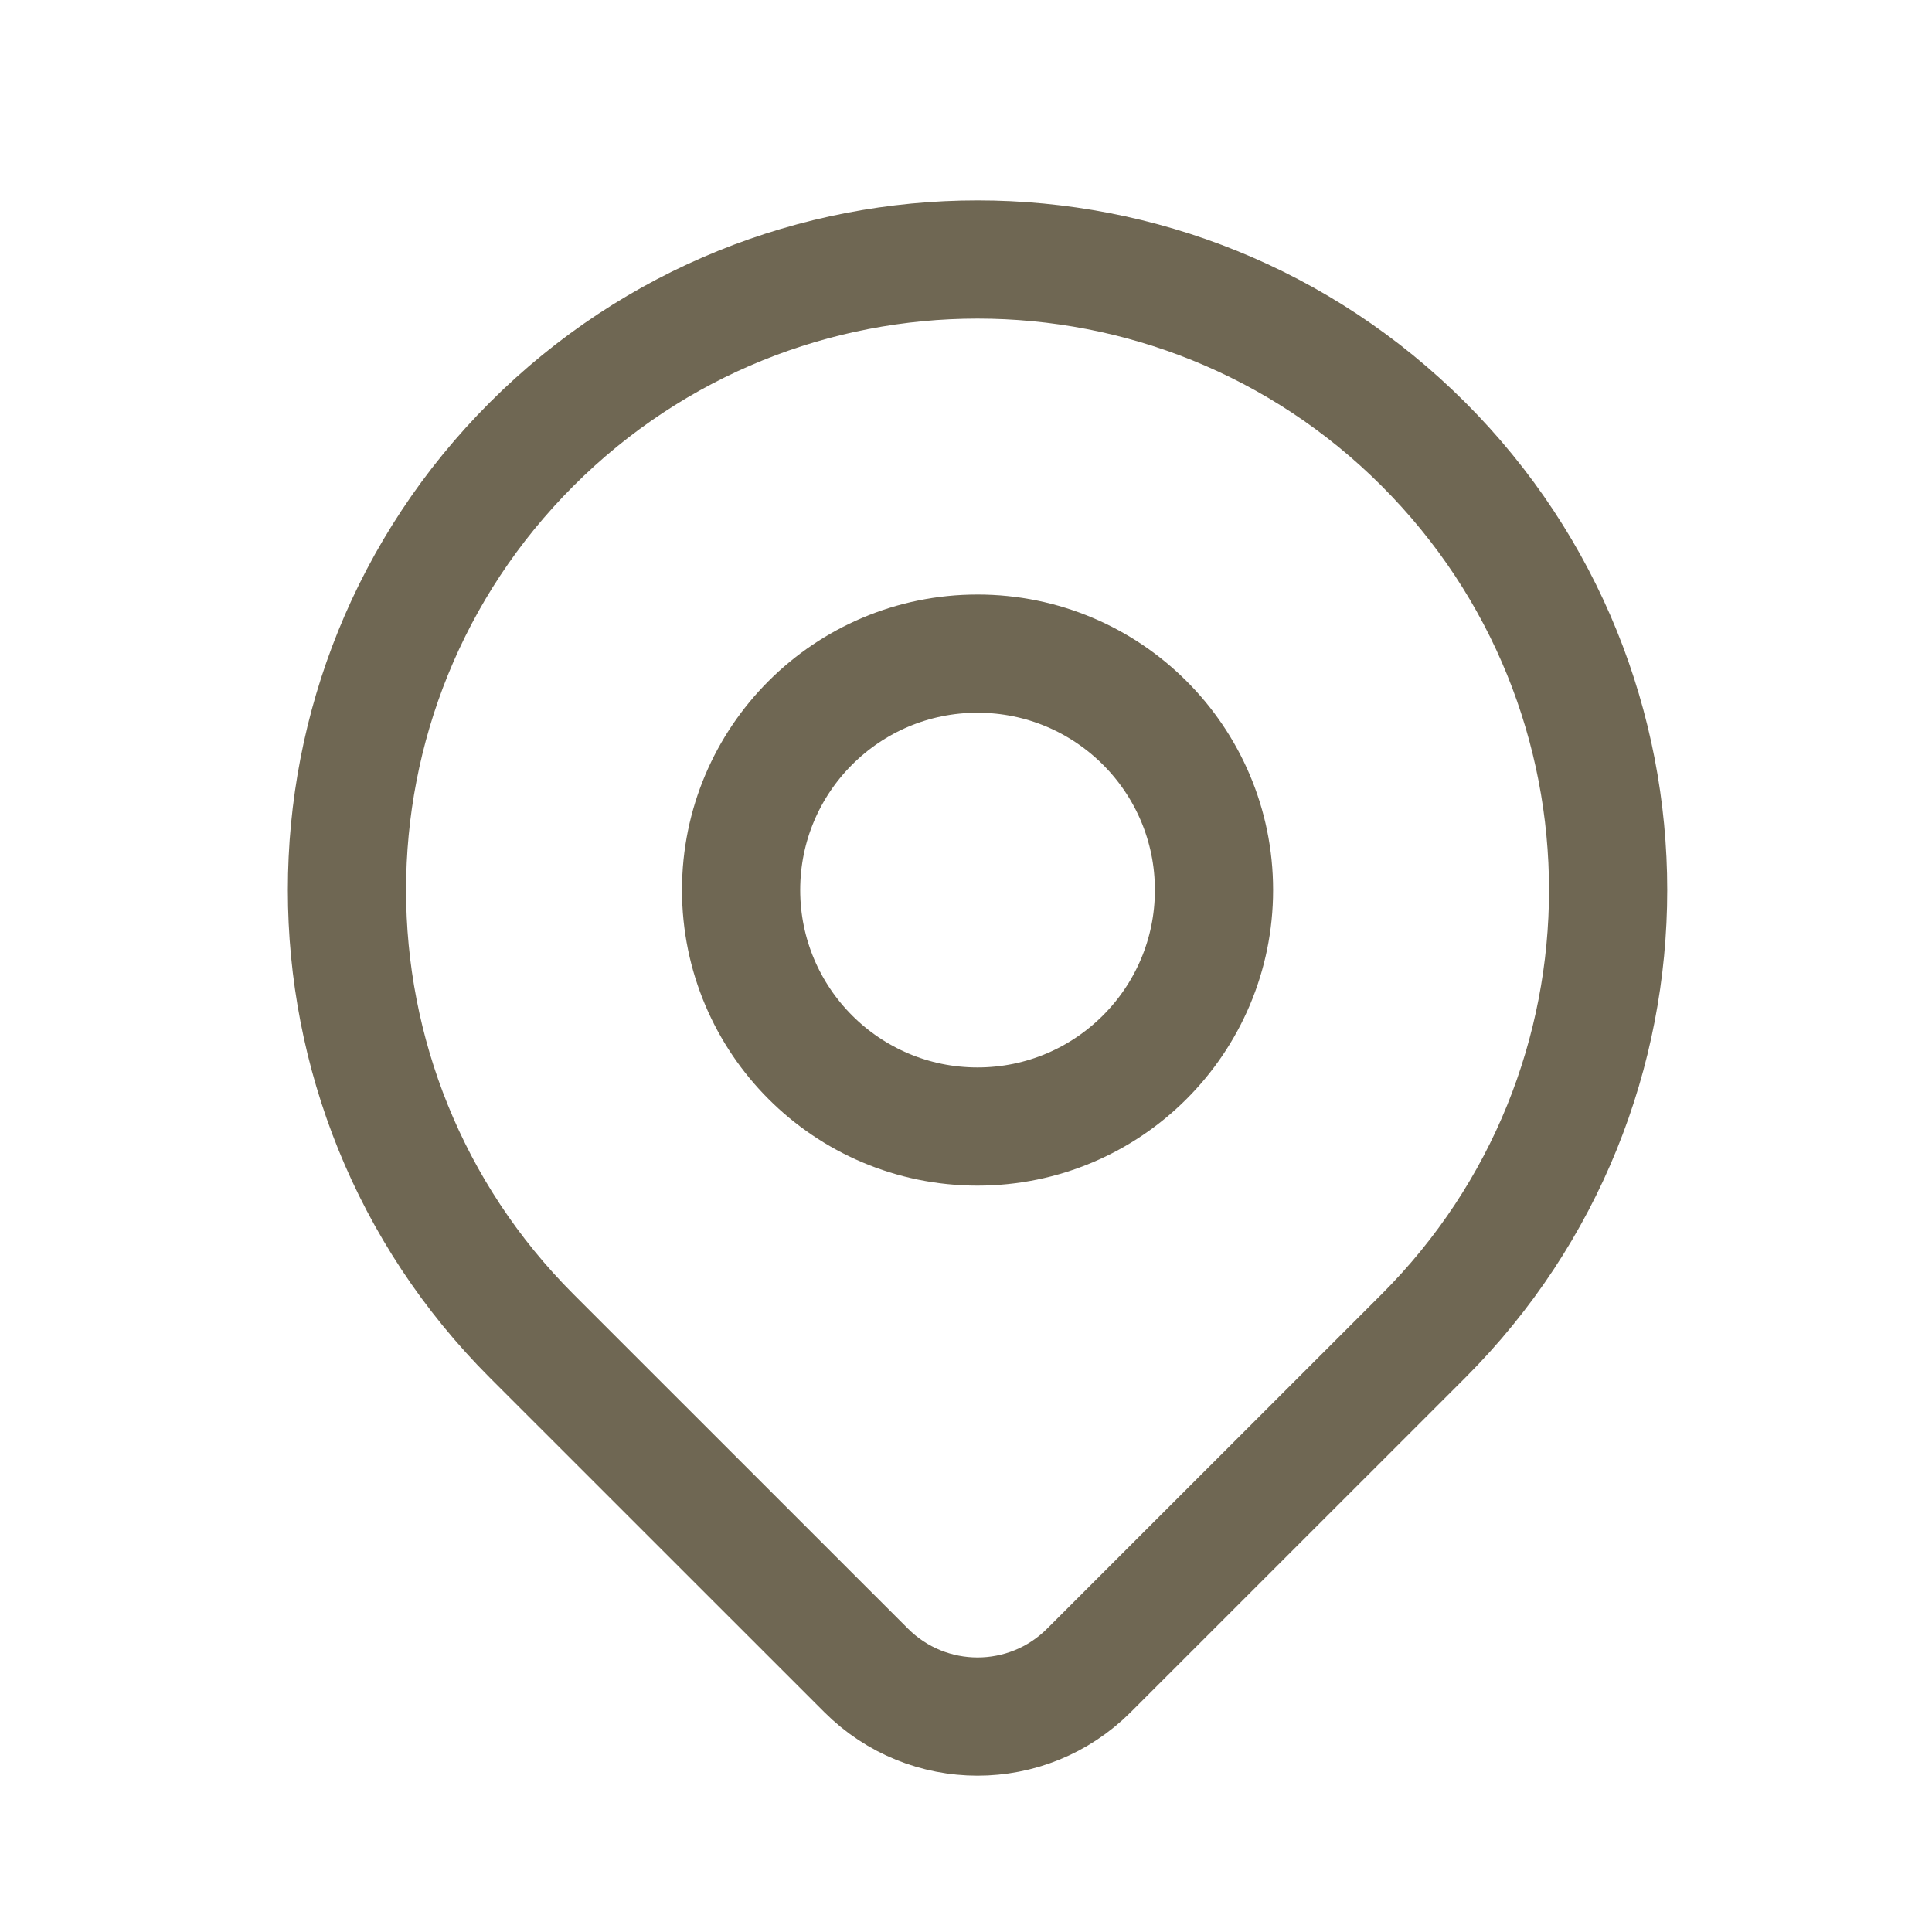
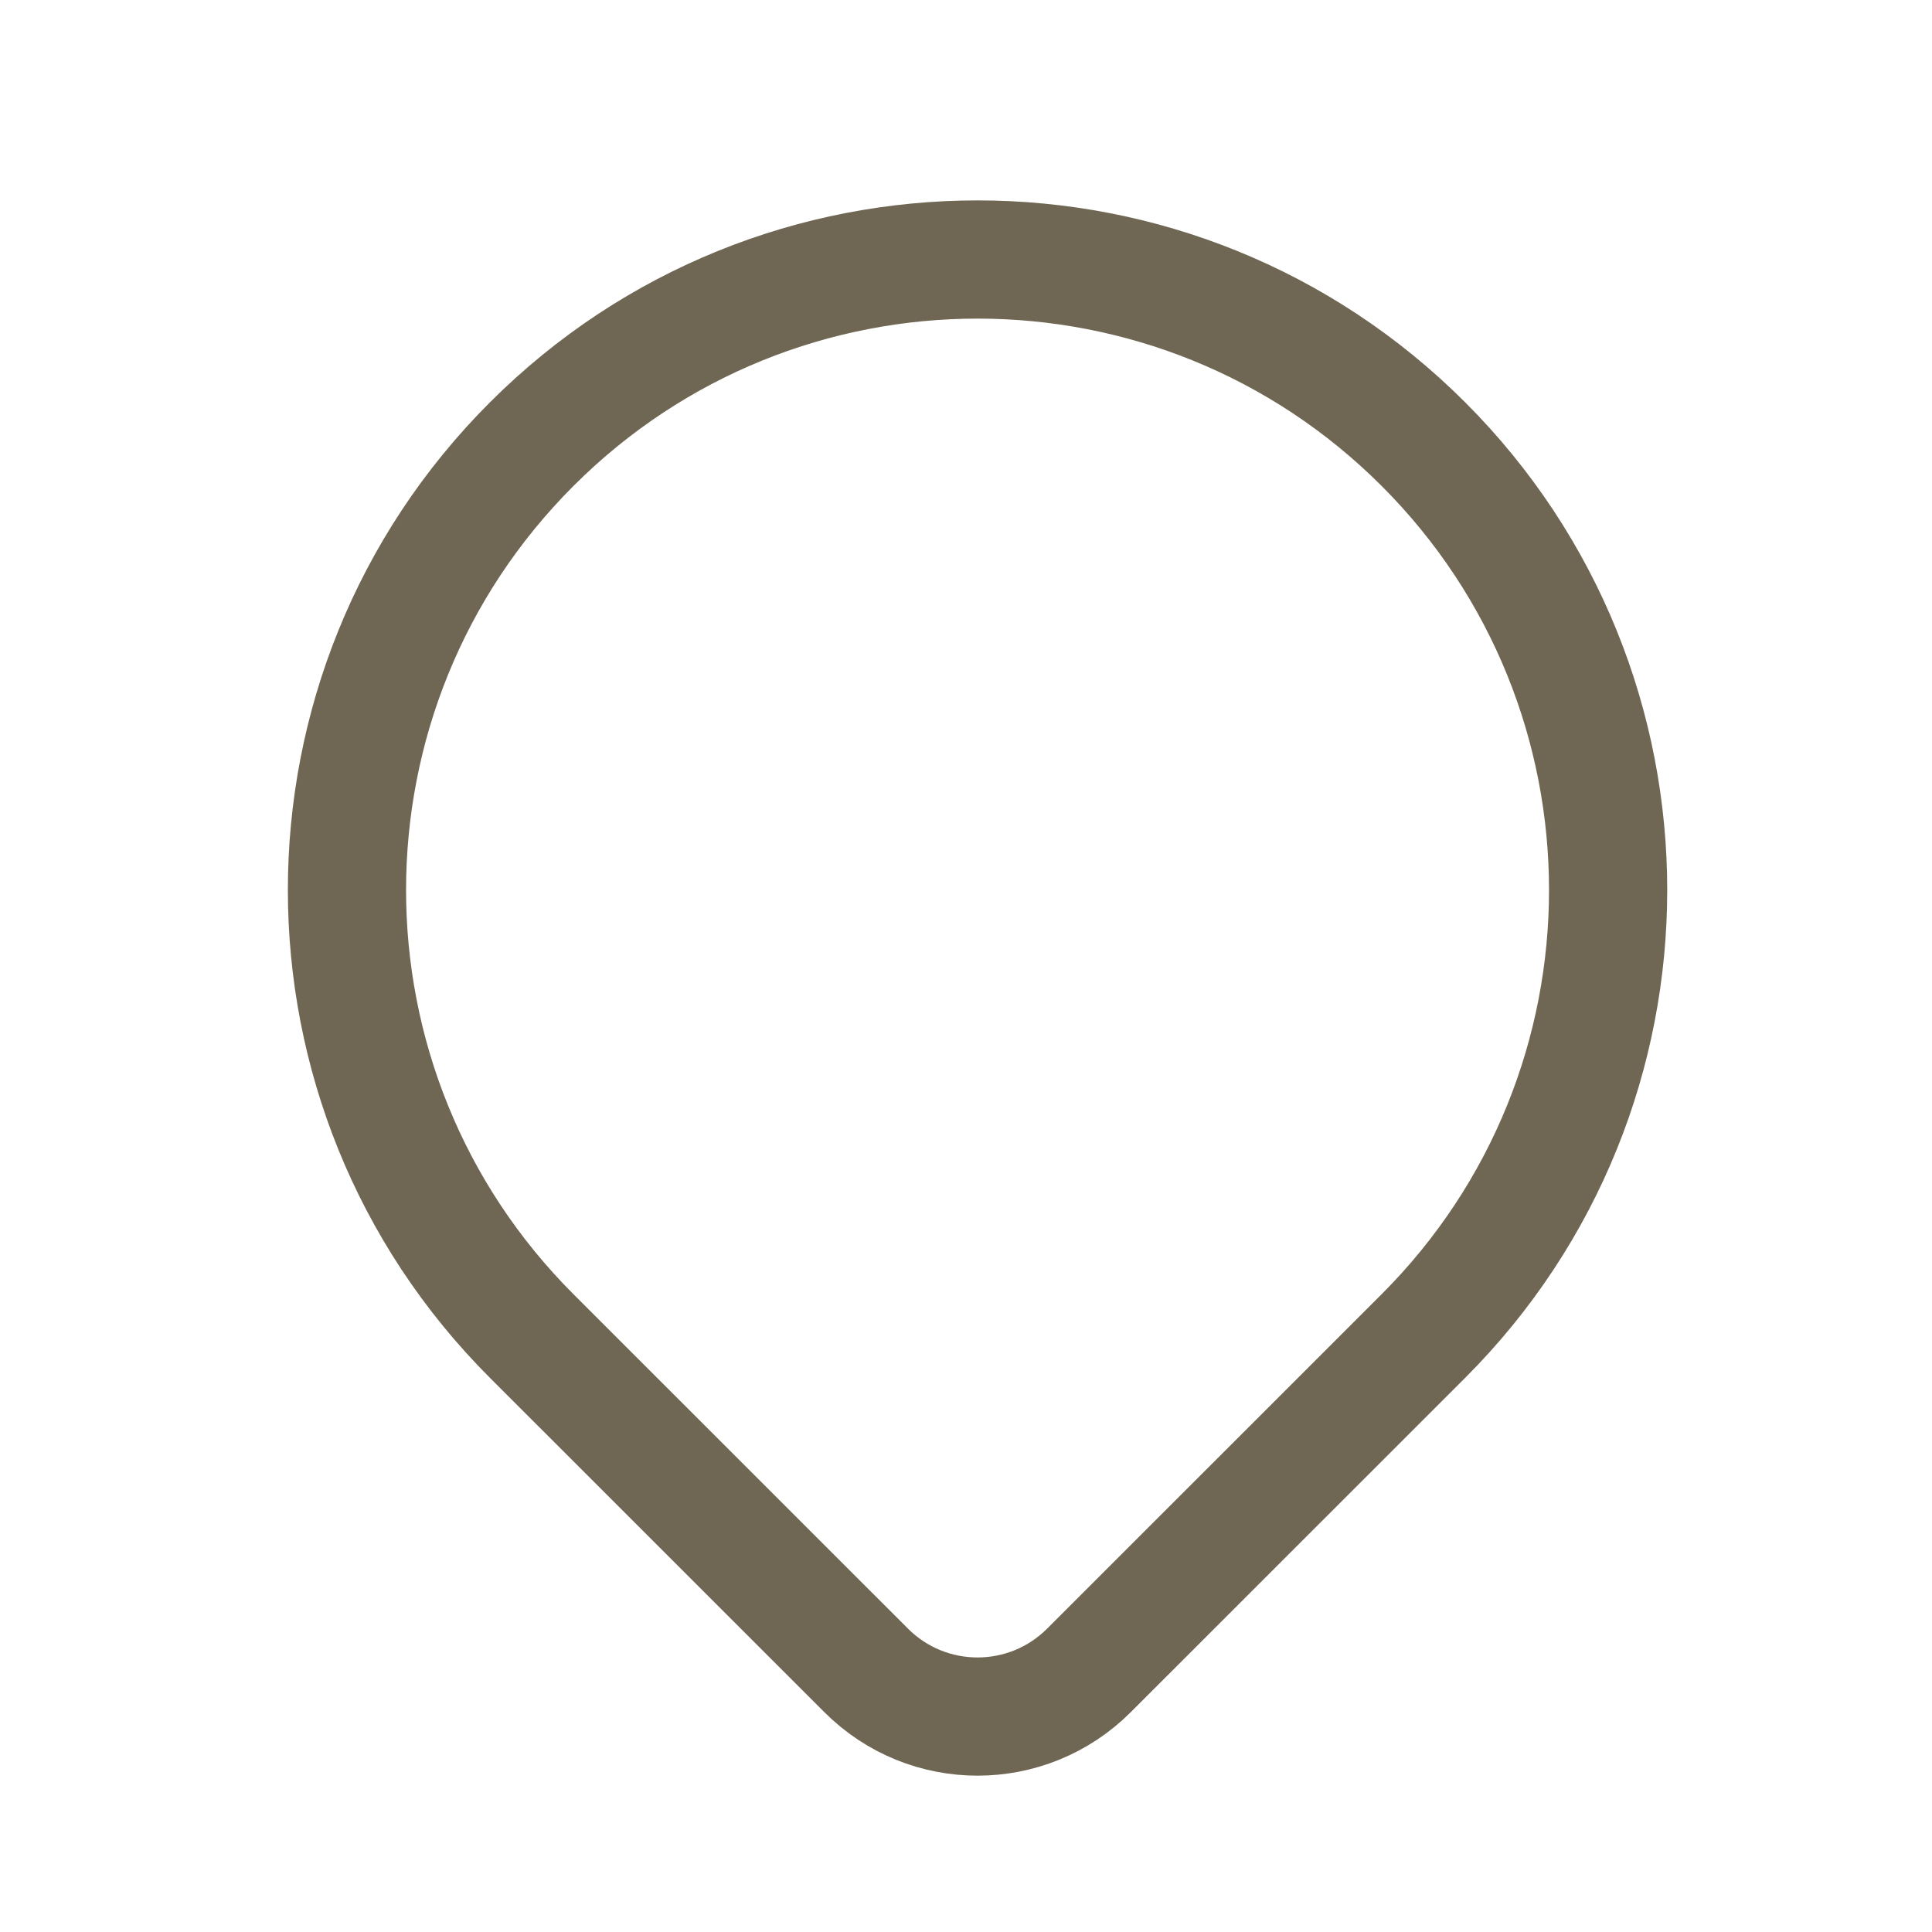
<svg xmlns="http://www.w3.org/2000/svg" width="22" height="22" viewBox="0 0 22 22" fill="none">
  <path d="M16.209 15.213C15.368 16.053 13.61 17.811 12.4 19.021C11.699 19.722 10.564 19.722 9.863 19.021C8.674 17.832 6.95 16.109 6.054 15.213C3.25 12.408 3.25 7.862 6.054 5.058C8.858 2.254 13.405 2.254 16.209 5.058C19.013 7.862 19.013 12.408 16.209 15.213Z" stroke="#6F6753" stroke-width="1.346" stroke-linecap="round" stroke-linejoin="round" />
-   <path d="M13.824 10.135C13.824 11.622 12.618 12.828 11.131 12.828C9.644 12.828 8.439 11.622 8.439 10.135C8.439 8.648 9.644 7.443 11.131 7.443C12.618 7.443 13.824 8.648 13.824 10.135Z" stroke="#6F6753" stroke-width="1.346" stroke-linecap="round" stroke-linejoin="round" />
</svg>